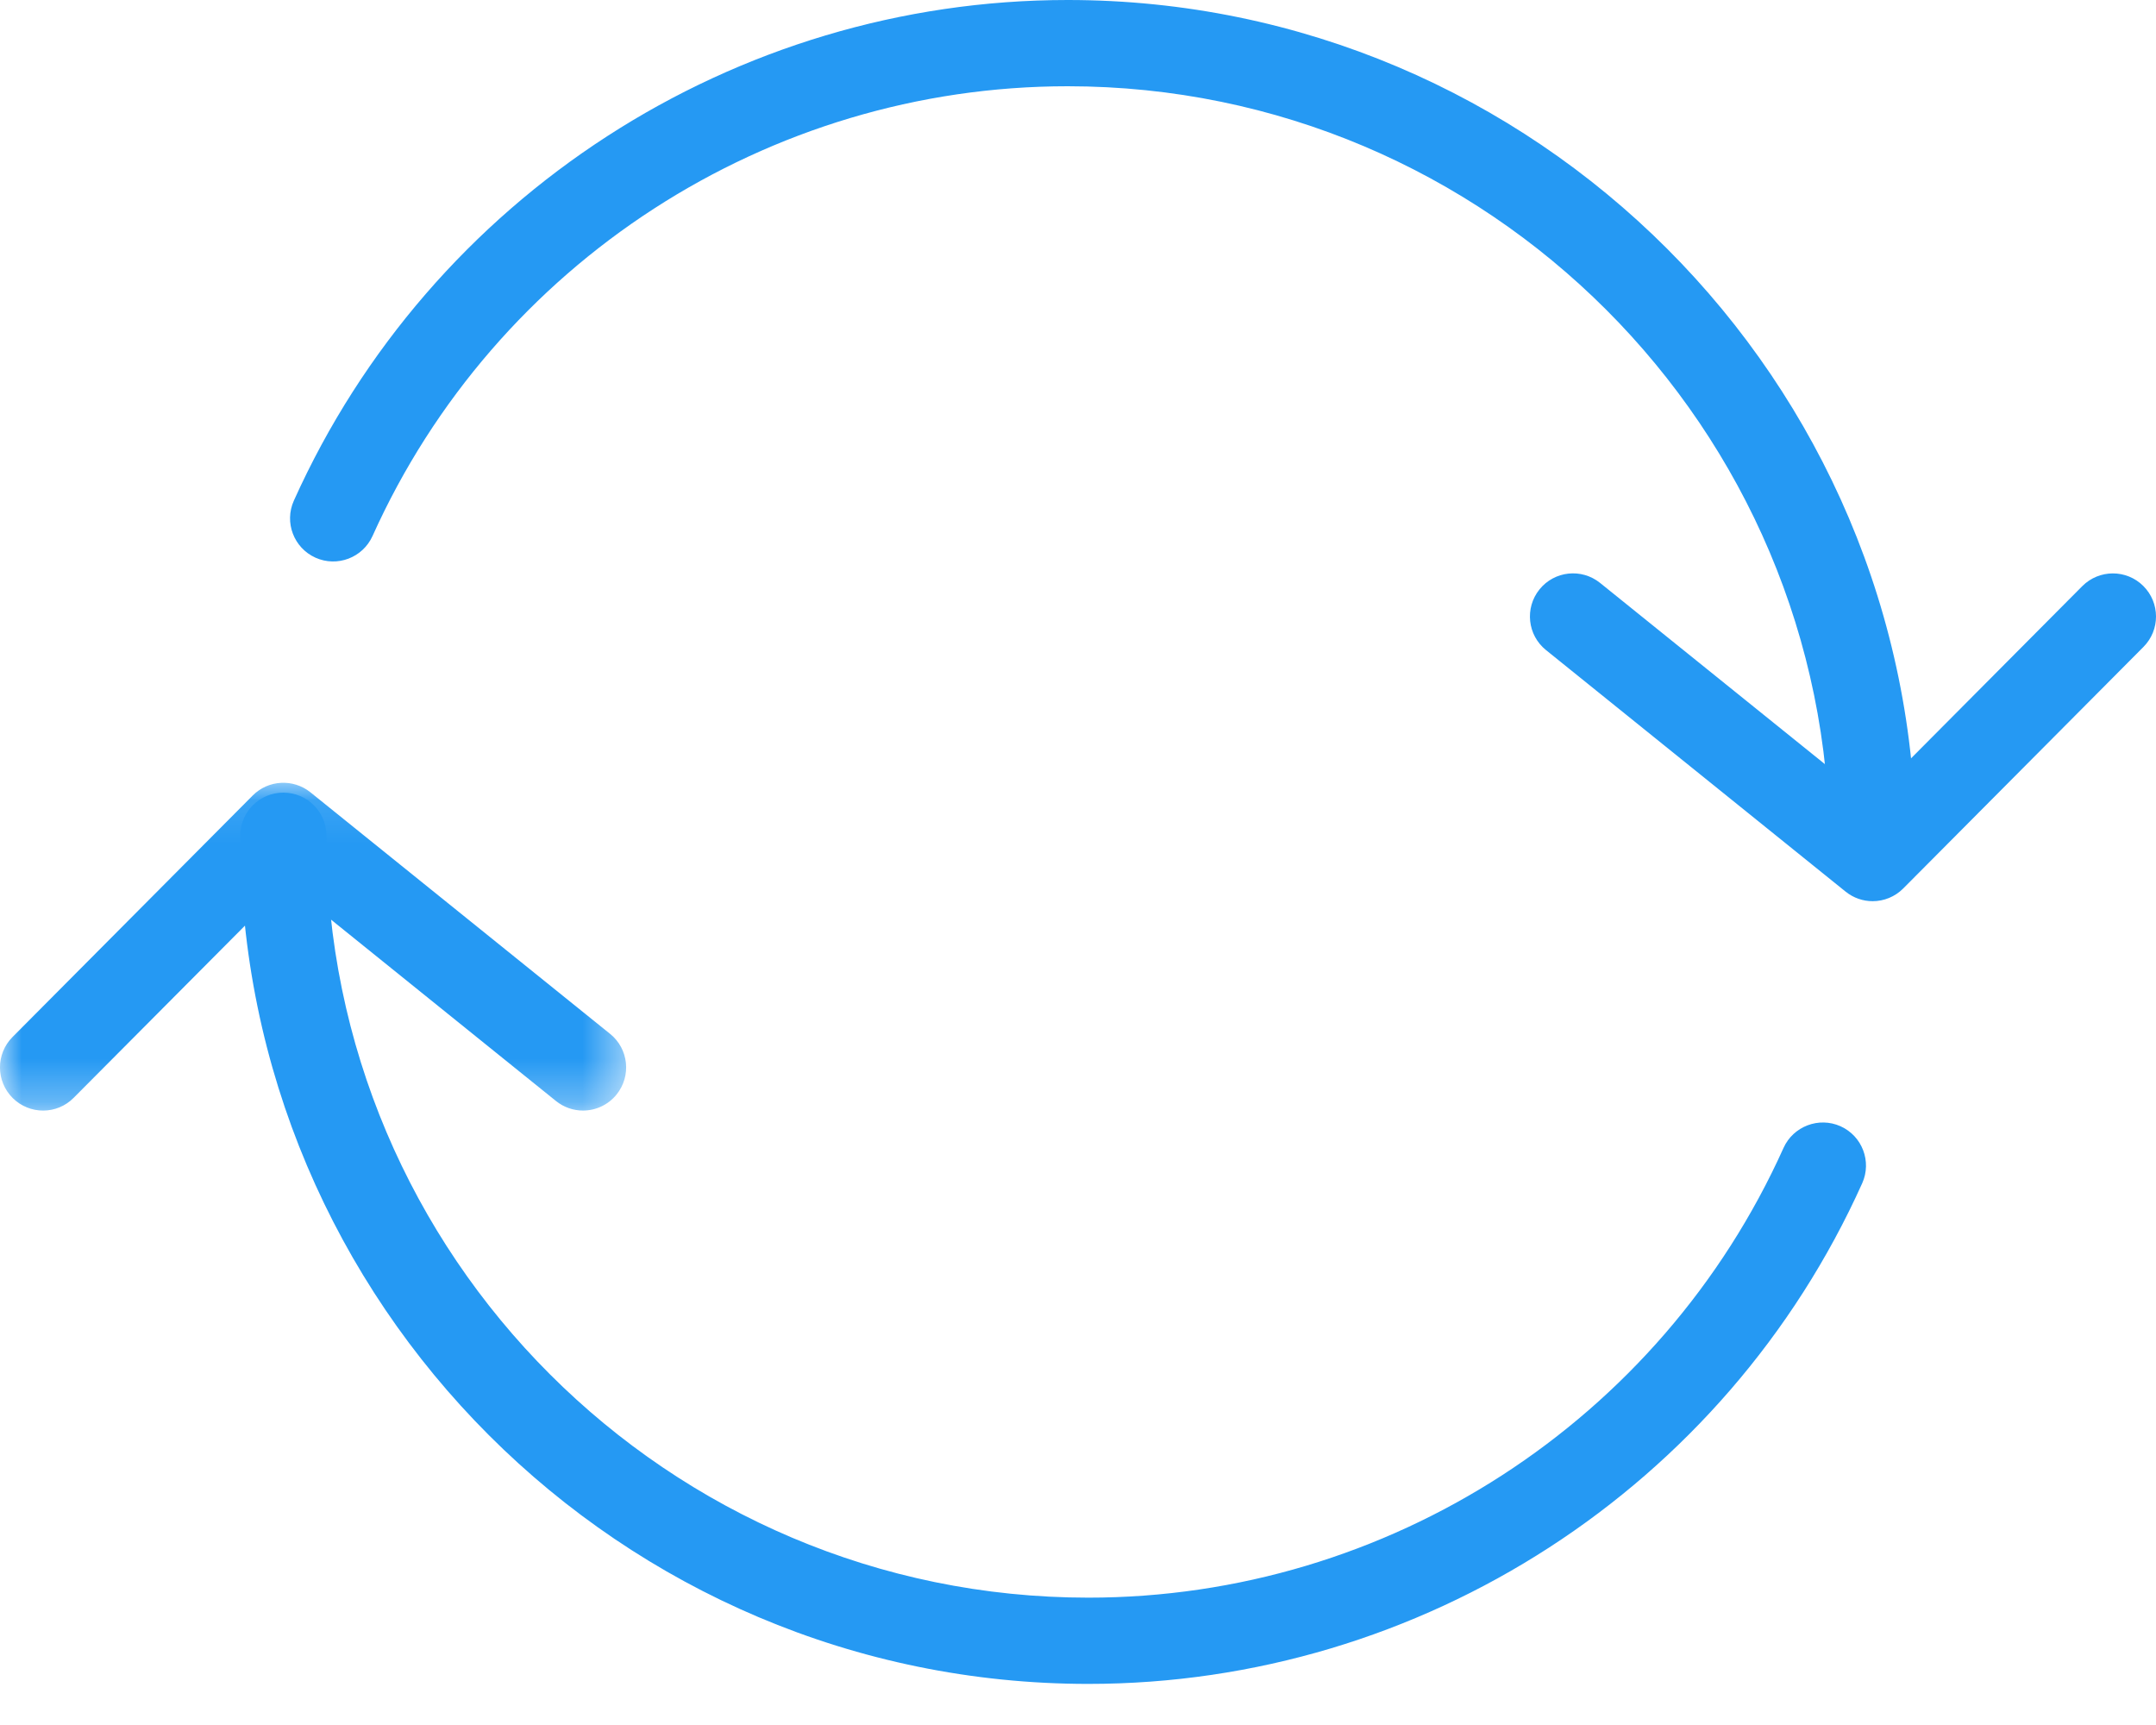
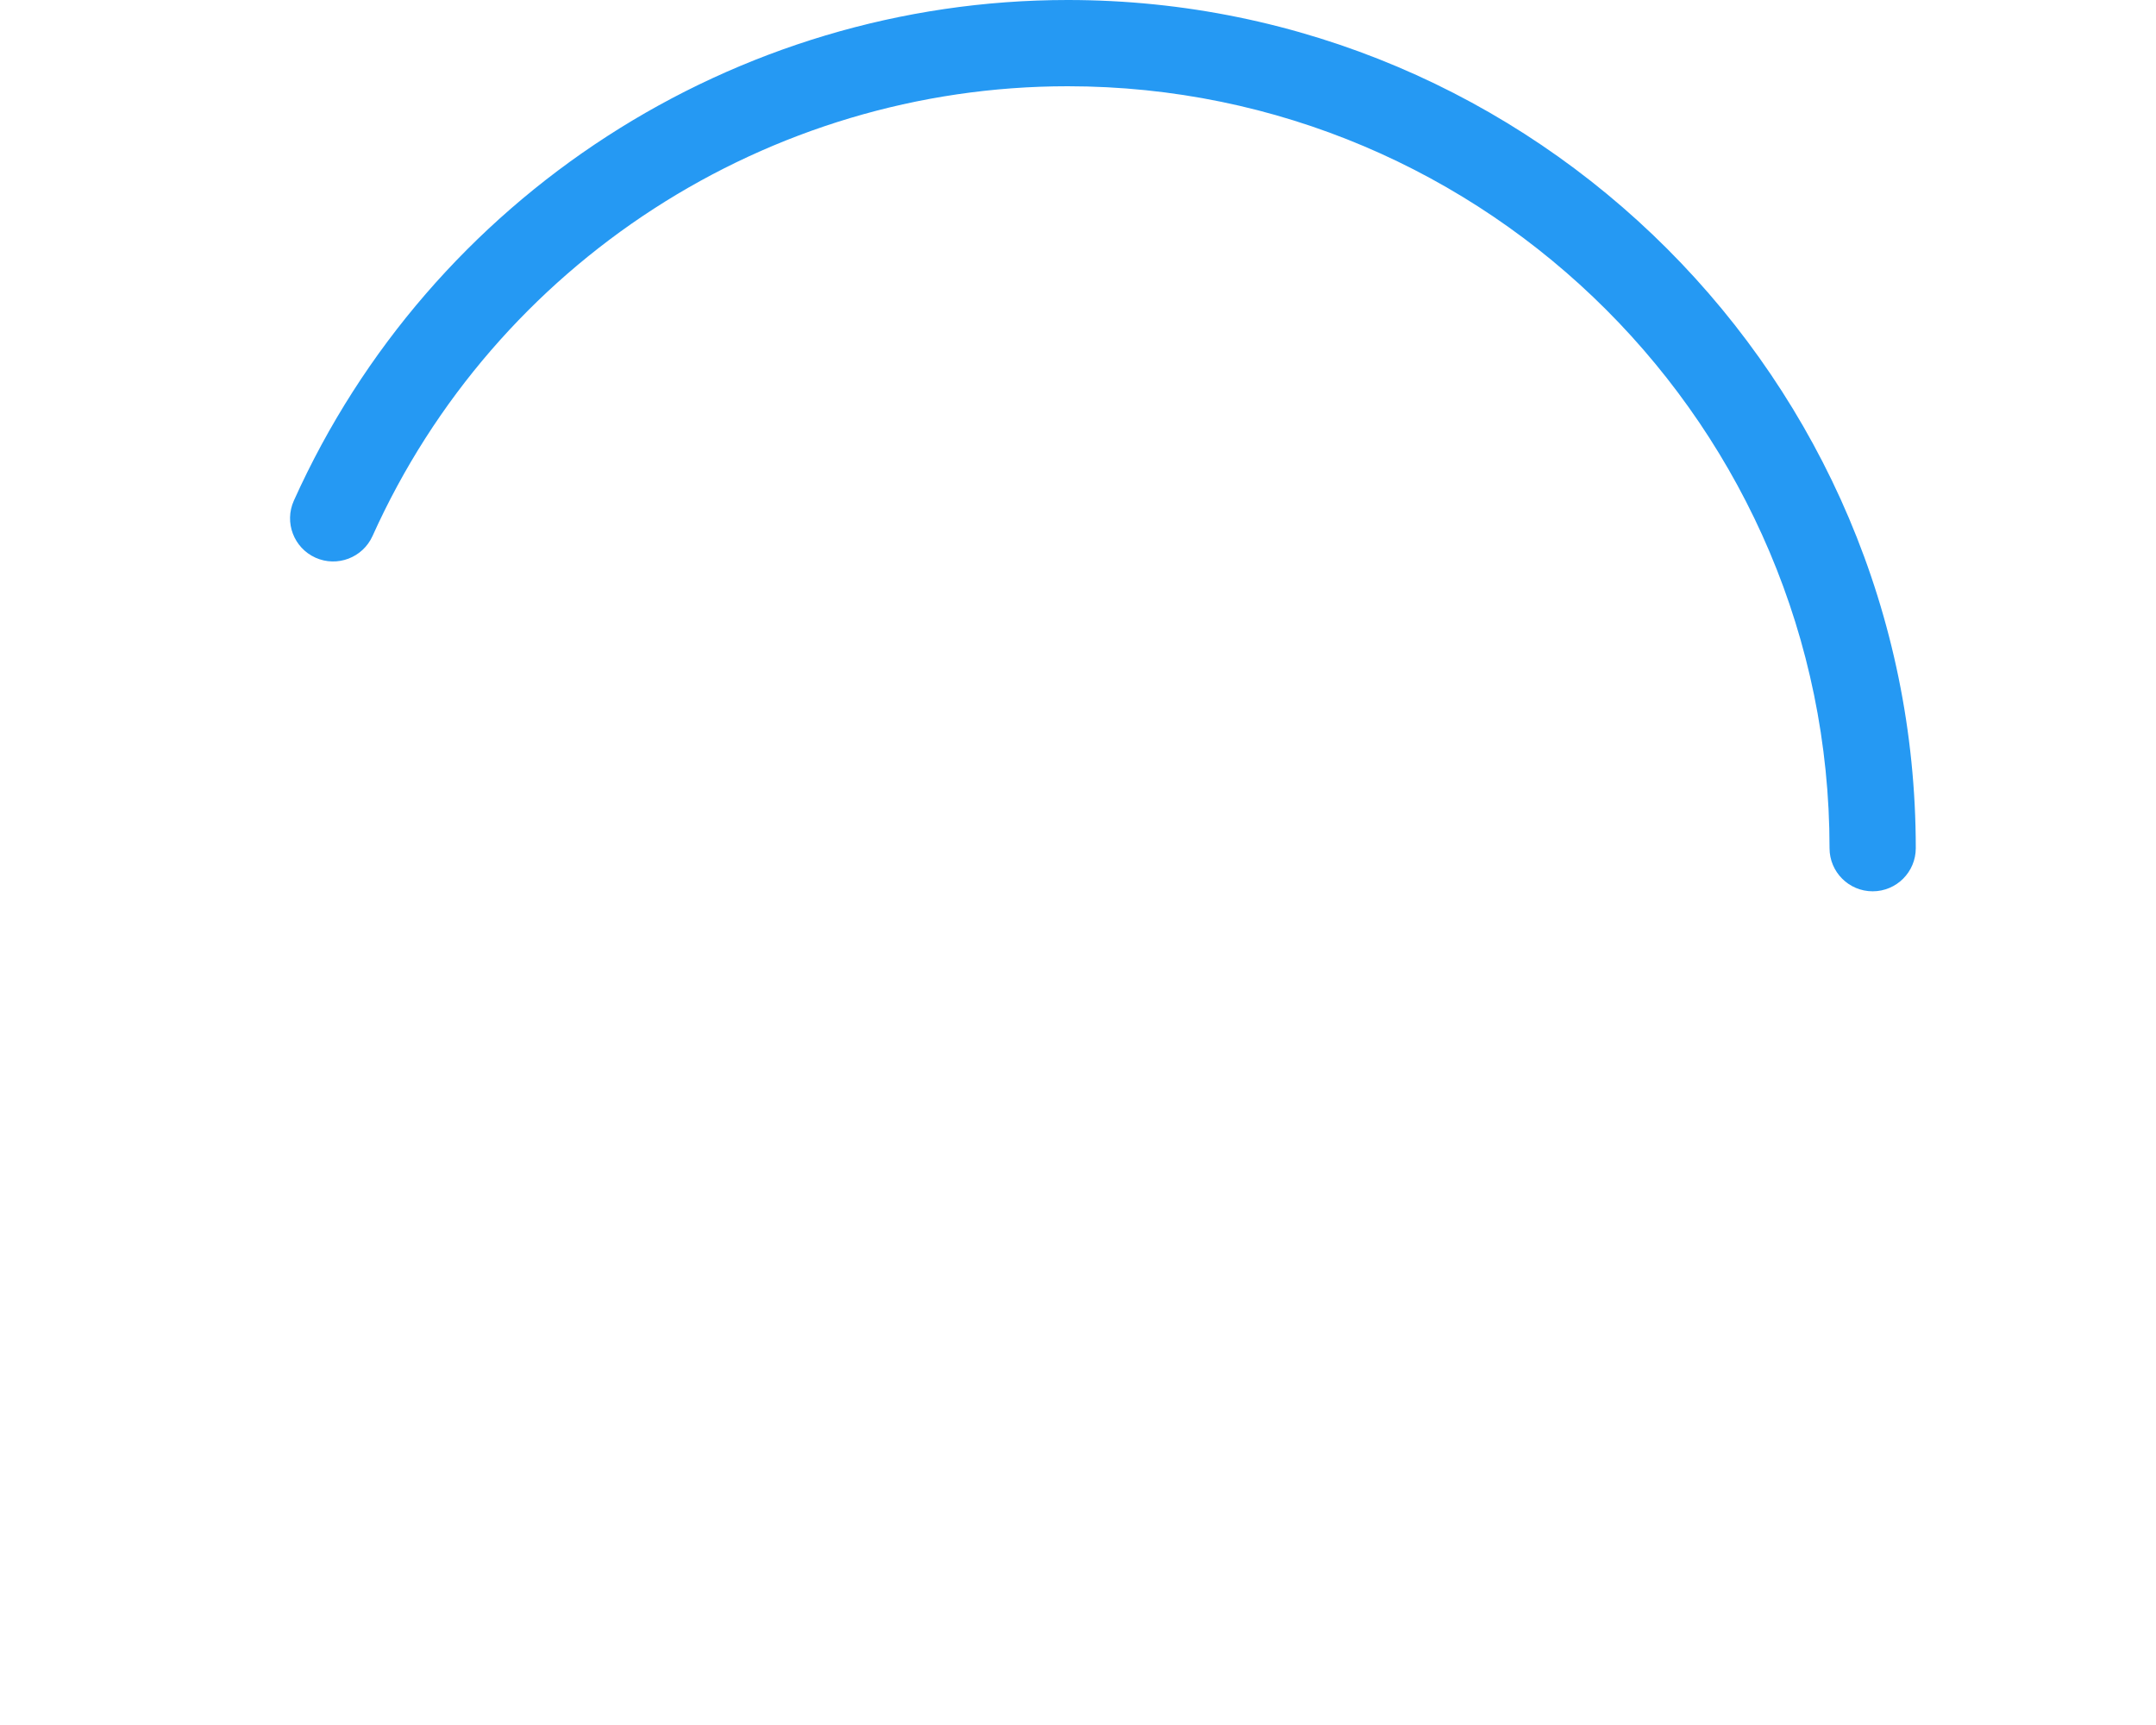
<svg xmlns="http://www.w3.org/2000/svg" xmlns:xlink="http://www.w3.org/1999/xlink" width="50px" height="40px" viewBox="0 0 50 40">
  <title>icon-analyze</title>
  <desc>Created with Sketch.</desc>
  <defs>
-     <polygon id="path-1" points="0 0.104 14.521 0.104 14.521 7.706 0 7.706" />
-   </defs>
+     </defs>
  <g id="Redesign" stroke="none" stroke-width="1" fill="none" fill-rule="evenodd">
    <g id="homepage" transform="translate(-505, -2313)">
      <g id="Group-5" transform="translate(84, 2313)">
        <g id="icon-analyze" transform="translate(421, 0)">
          <path d="M43.429,20.668 C42.876,20.668 42.429,20.22 42.429,19.668 C42.429,9.926 34.503,2 24.761,2 C17.817,2 11.489,6.094 8.639,12.43 C8.411,12.933 7.82,13.157 7.317,12.932 C6.813,12.705 6.588,12.113 6.815,11.609 C9.987,4.557 17.032,0 24.761,0 C35.606,0 44.429,8.823 44.429,19.668 C44.429,20.22 43.982,20.668 43.429,20.668" id="Fill-1" fill="#2599F3" />
-           <path d="M43.429,20.897 C43.207,20.897 42.986,20.824 42.801,20.675 L35.853,15.074 C35.423,14.728 35.356,14.098 35.702,13.668 C36.047,13.239 36.676,13.169 37.109,13.518 L43.356,18.553 L48.291,13.591 C48.681,13.2 49.314,13.198 49.705,13.587 C50.097,13.977 50.099,14.609 49.709,15.001 L44.138,20.602 C43.944,20.797 43.687,20.897 43.429,20.897" id="Fill-3" fill="#2599F3" />
-           <path d="M25.24,39.047 C14.394,39.047 5.571,30.224 5.571,19.38 C5.571,18.827 6.018,18.38 6.571,18.38 C7.124,18.38 7.571,18.827 7.571,19.38 C7.571,29.121 15.497,37.047 25.24,37.047 C32.184,37.047 38.512,32.953 41.362,26.618 C41.589,26.116 42.181,25.891 42.684,26.116 C43.188,26.343 43.413,26.935 43.186,27.439 C40.014,34.49 32.97,39.047 25.24,39.047" id="Fill-5" fill="#2599F3" />
          <g id="Group-9" transform="translate(0, 18.047)">
            <mask id="mask-2" fill="white">
              <use xlink:href="#path-1" />
            </mask>
            <g id="Clip-8" />
-             <path d="M13.52,7.705 C13.3,7.705 13.079,7.633 12.893,7.483 L6.646,2.447 L1.708,7.41 C1.321,7.802 0.688,7.805 0.294,7.414 C-0.097,7.024 -0.099,6.392 0.29,6 L5.862,0.398 C6.223,0.036 6.8,0.005 7.199,0.325 L14.149,5.927 C14.579,6.273 14.646,6.902 14.299,7.333 C14.101,7.578 13.812,7.705 13.52,7.705" id="Fill-7" fill="#2599F3" mask="url(#mask-2)" />
          </g>
        </g>
      </g>
    </g>
  </g>
</svg>